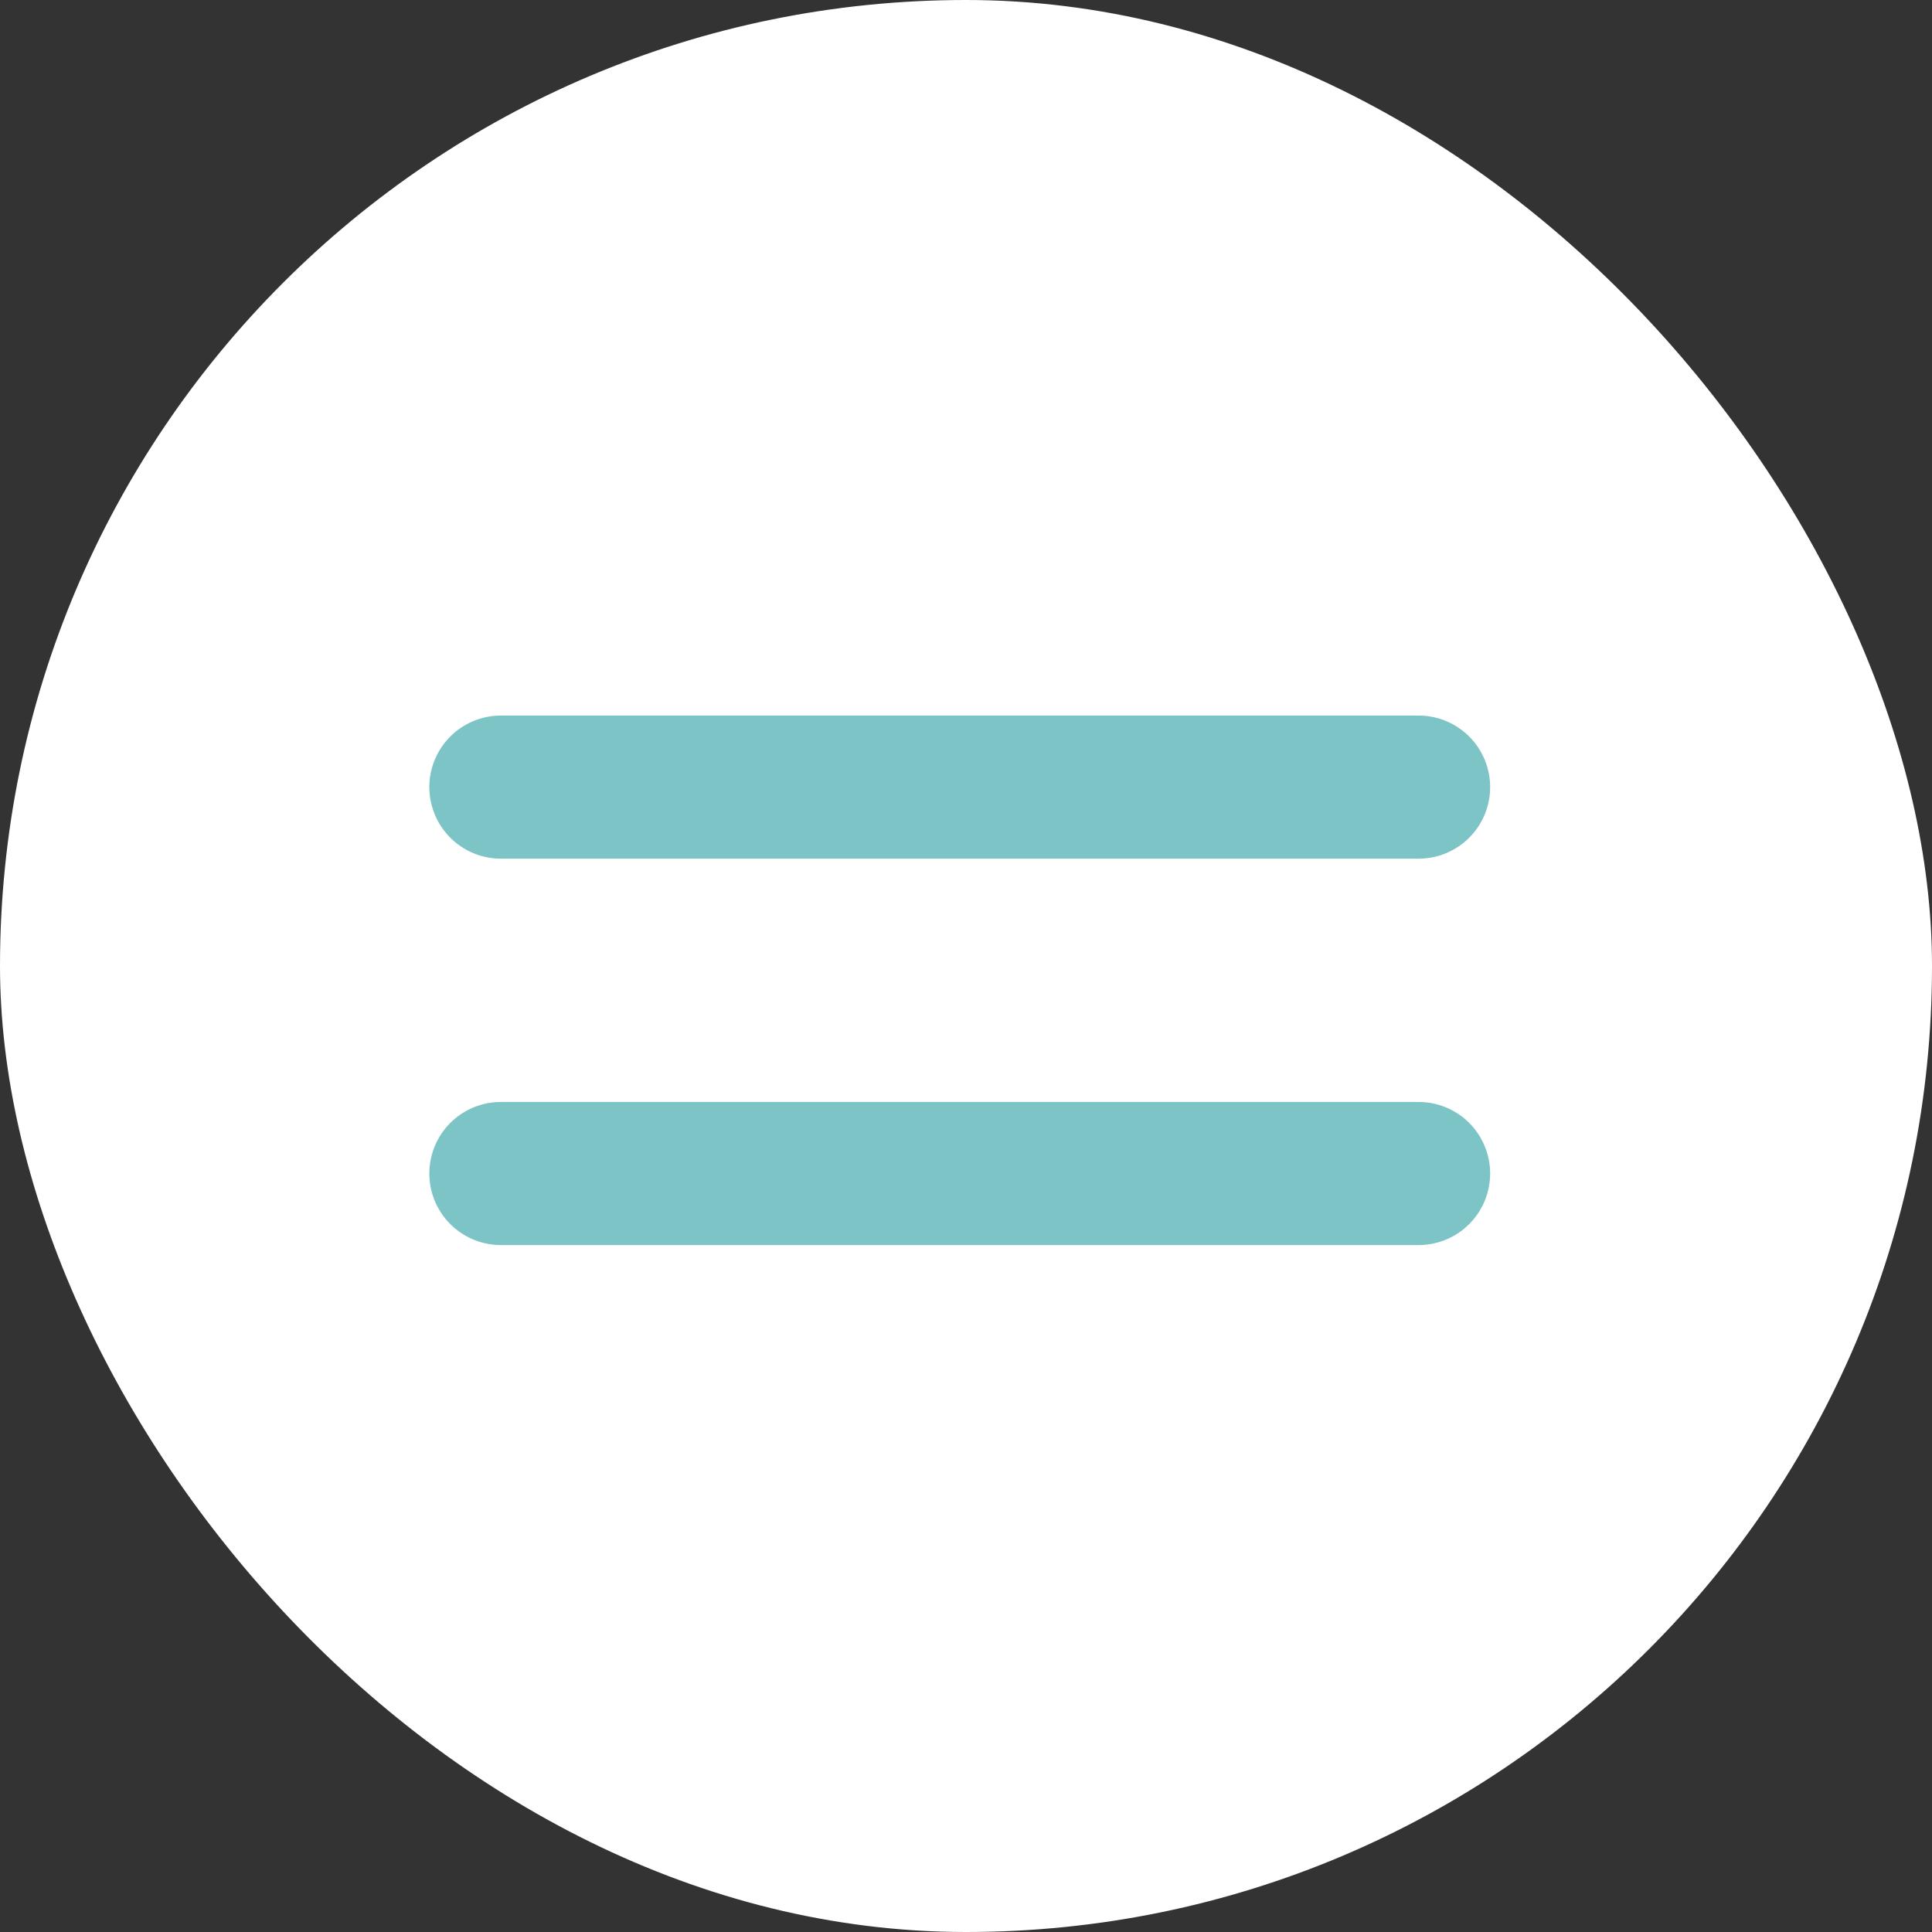
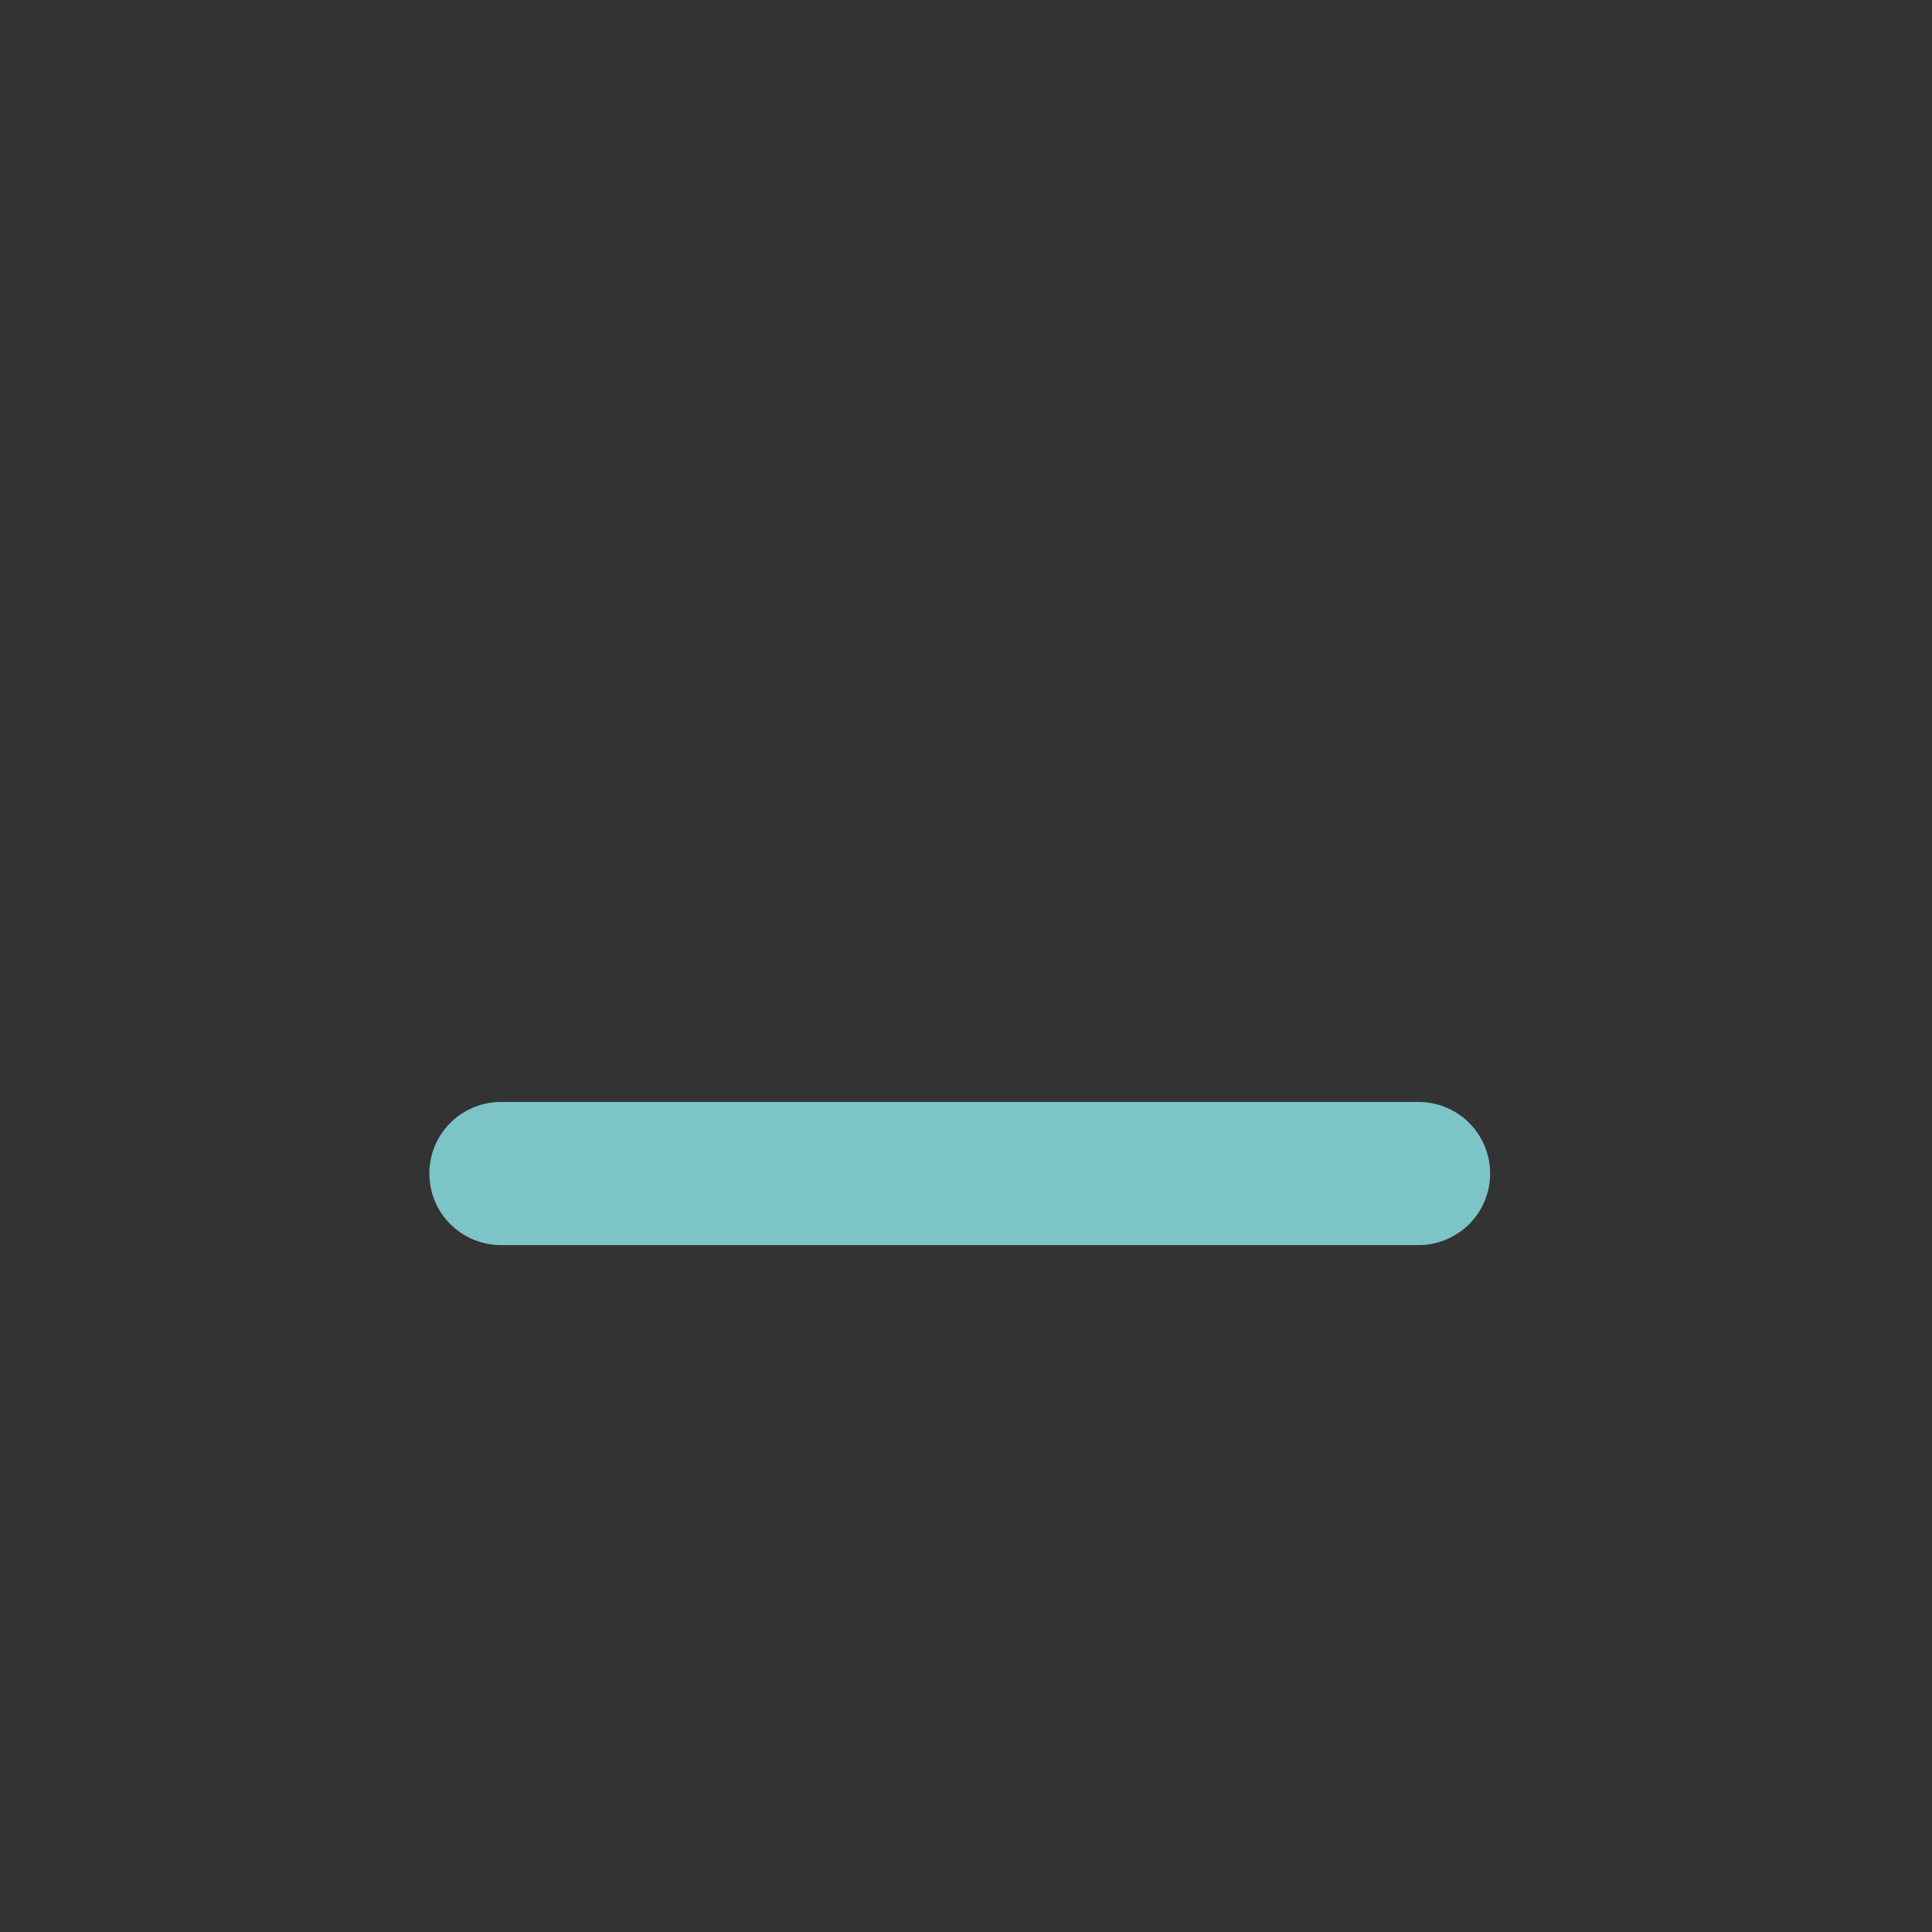
<svg xmlns="http://www.w3.org/2000/svg" width="54" height="54" viewBox="0 0 54 54" fill="none">
  <rect x="0" y="0" width="54" height="54" fill="#333333" stroke="none" />
-   <rect width="54" height="54" rx="27" fill="white" />
-   <path d="M14 22H39.65" stroke="#7DC4C6" stroke-width="4" stroke-linecap="round" />
  <path d="M14 32.8H39.65" stroke="#7DC4C6" stroke-width="4" stroke-linecap="round" />
</svg>